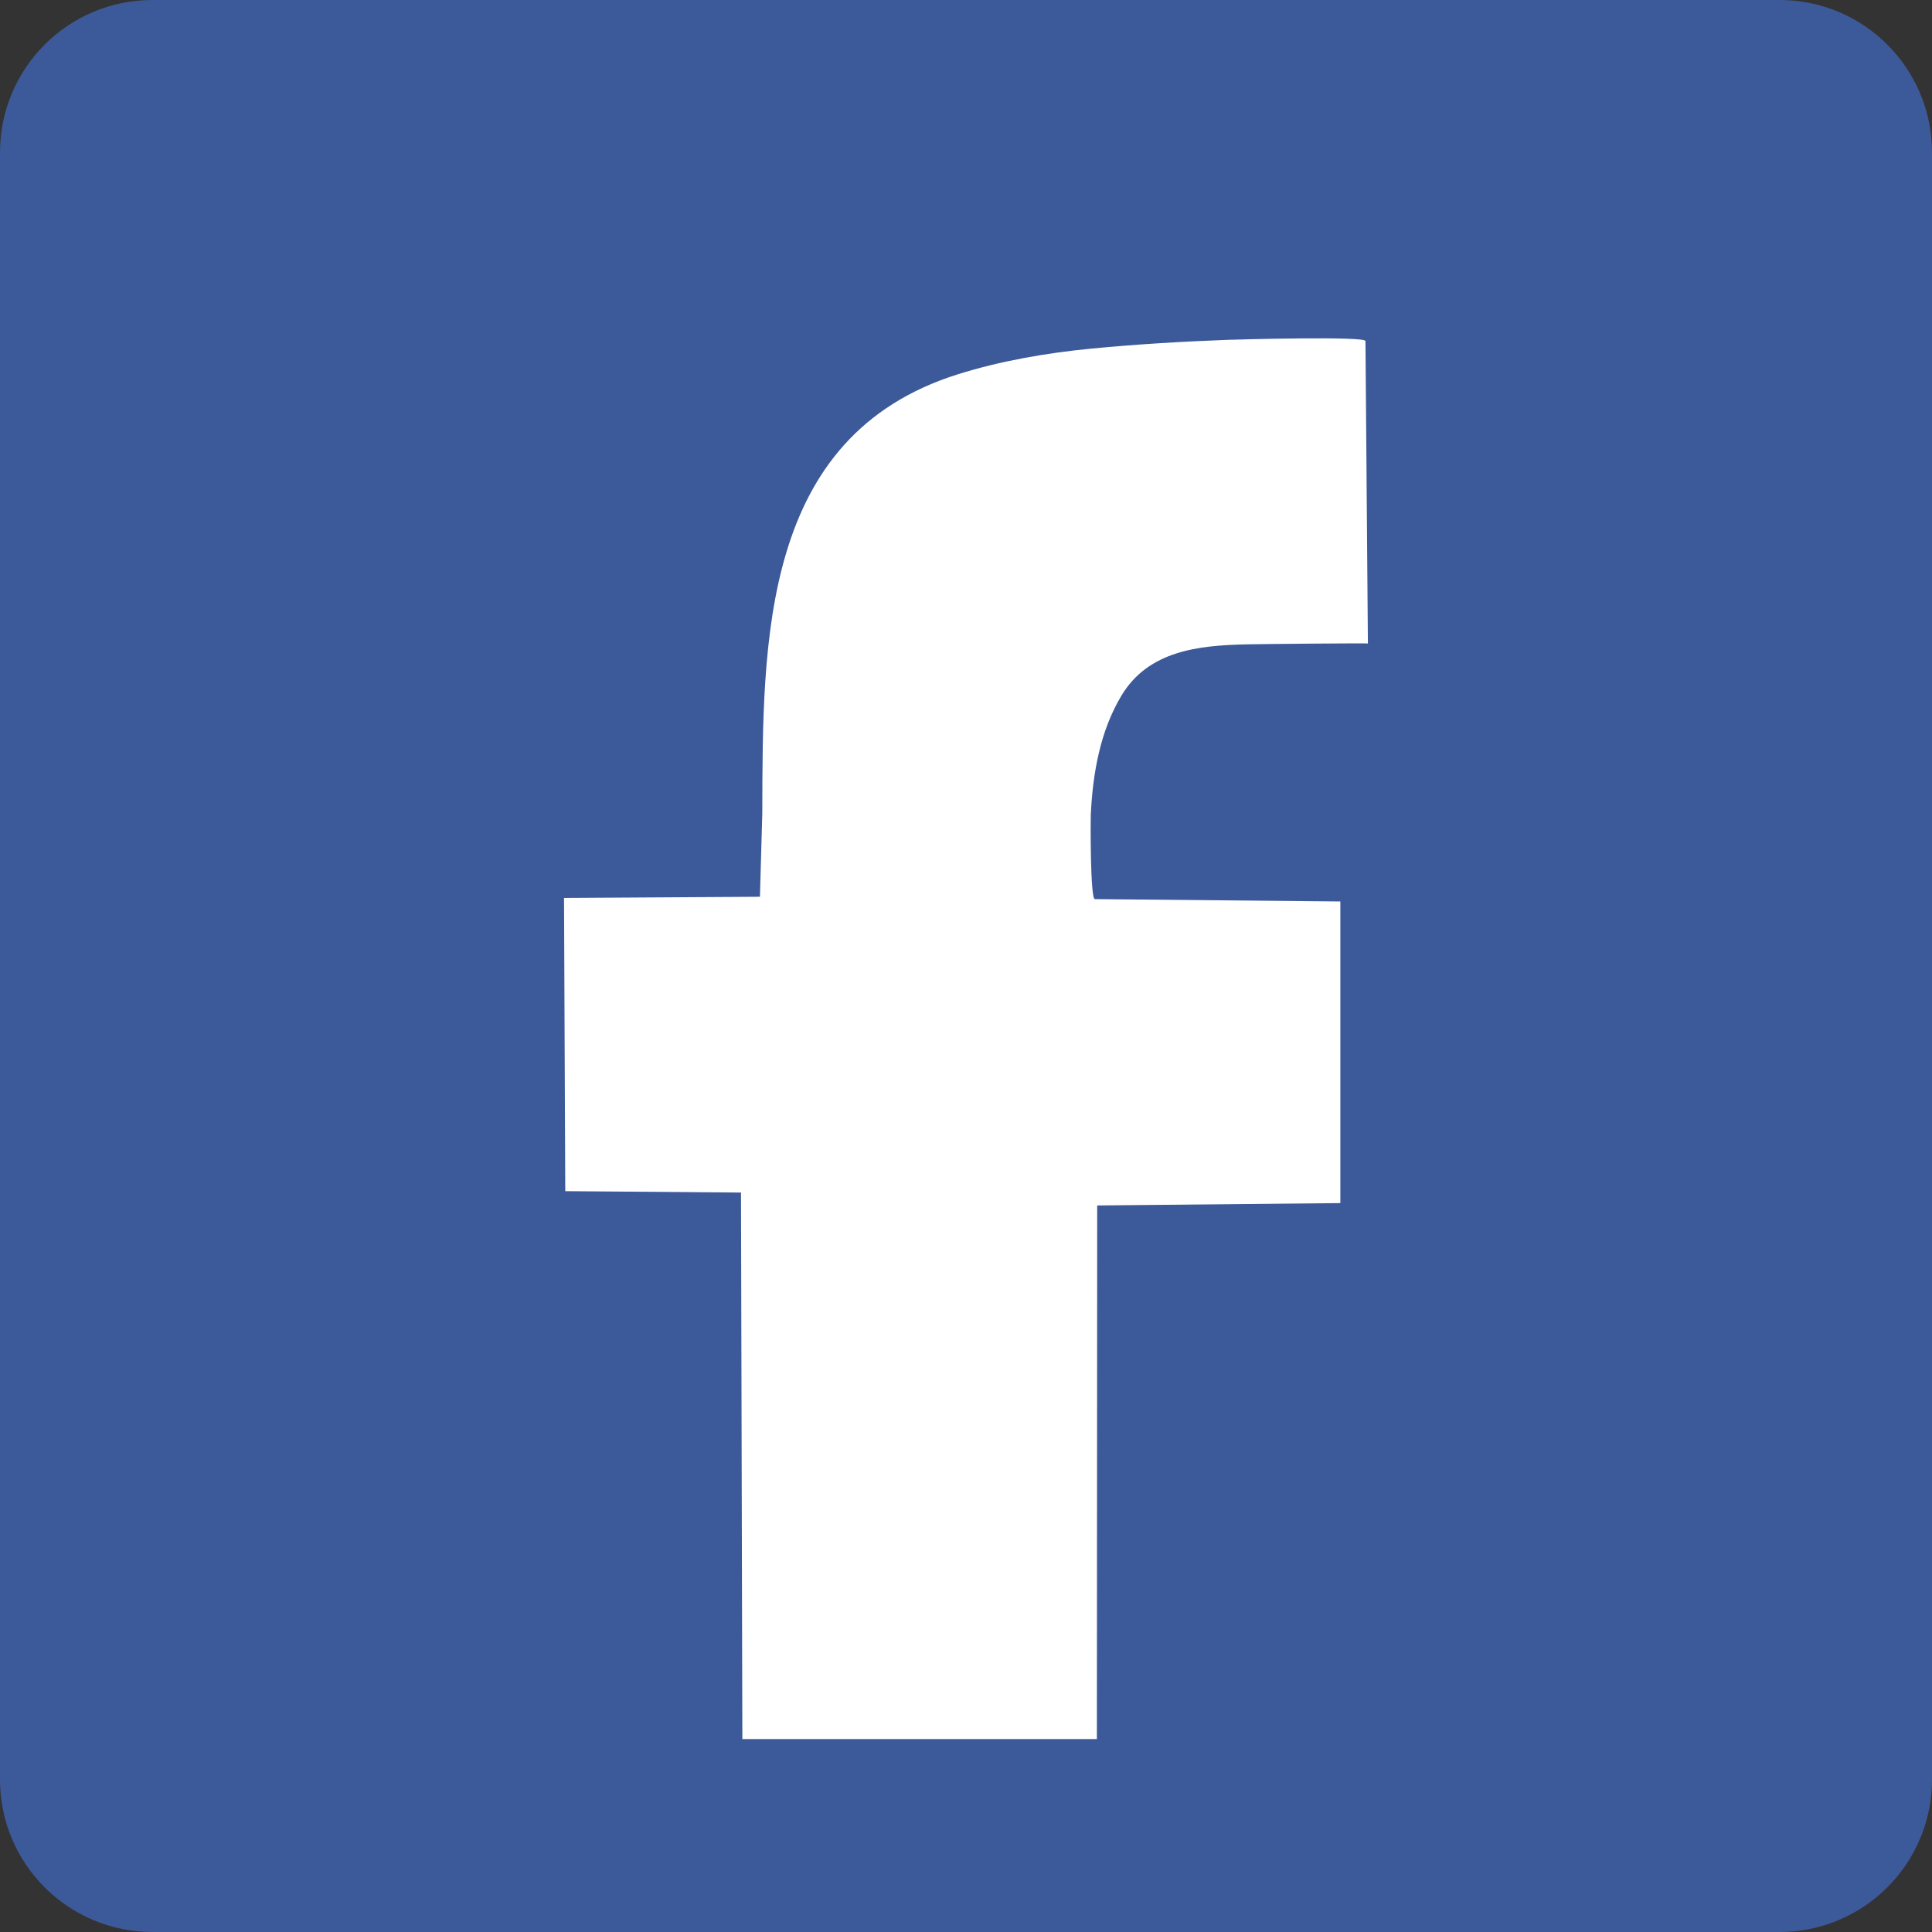
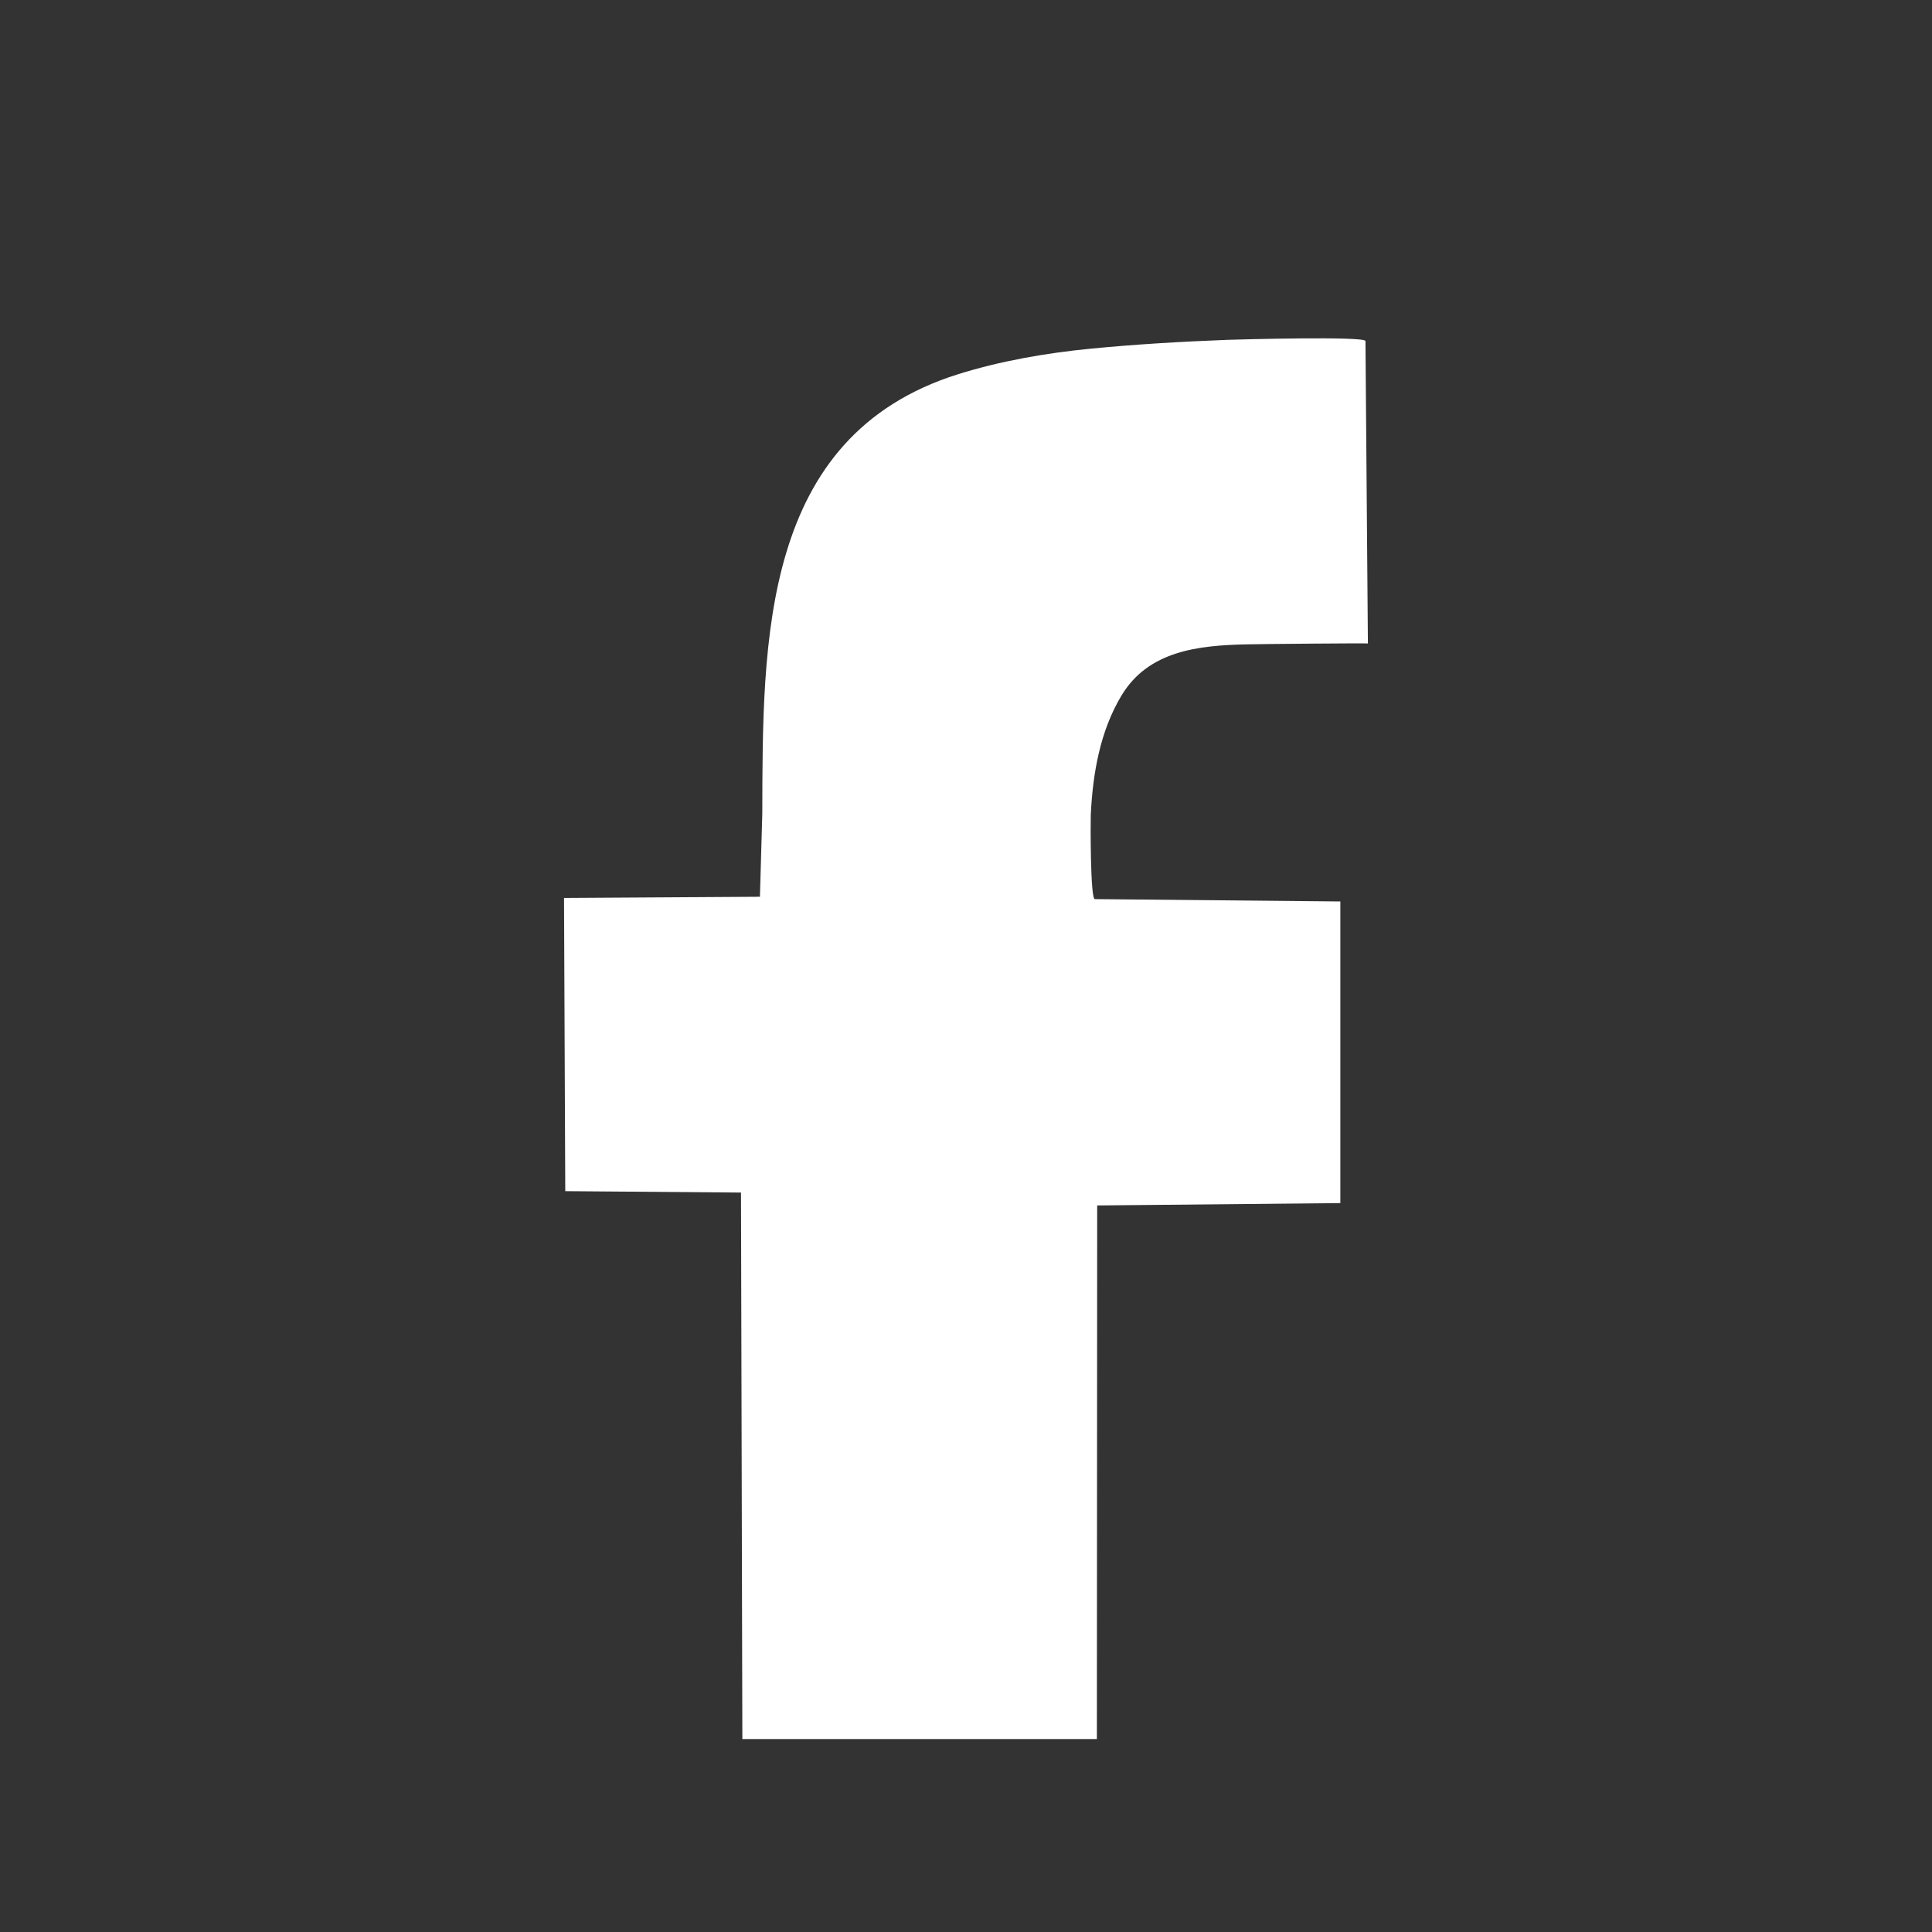
<svg xmlns="http://www.w3.org/2000/svg" version="1.1" id="Calque_1" x="0px" y="0px" viewBox="0 0 50 50" style="enable-background:new 0 0 50 50;" xml:space="preserve">
  <rect x="0" y="0" width="50" height="50" fill="#333333" stroke="none" />
  <style type="text/css">
	.st0{fill:#3C5A99;}
	.st1{fill:#ffffff;}
</style>
  <g>
-     <path class="st0" d="M46.053,0H3.947C1.764,0,0,1.767,0,3.948v42.105C0,48.232,1.764,50,3.947,50h42.105   C48.235,50,50,48.232,50,46.053V3.948C50.001,1.767,48.235,0,46.053,0z" />
    <path class="st1" d="M32.247,16.676c-1.228,0.028-2.522,0.164-3.219,1.318c-0.56,0.927-0.748,2.029-0.799,3.095   c-0.007,0.171-0.013,2.178,0.105,2.18l6.354,0.061v7.806l-6.293,0.061l-0.008,13.809h-9.175l-0.035-14.143l-4.548-0.036   l-0.032-7.588l5.07-0.031l0.061-2.152c0.011-4.467-0.038-9.766,5.063-11.37c1.105-0.347,2.293-0.551,3.442-0.663   c1.177-0.114,2.354-0.183,3.536-0.228c0.257-0.01,3.569-0.099,3.569,0.031c0,0,0.063,7.813,0.063,7.827   C35.404,16.642,32.568,16.667,32.247,16.676z" />
  </g>
</svg>